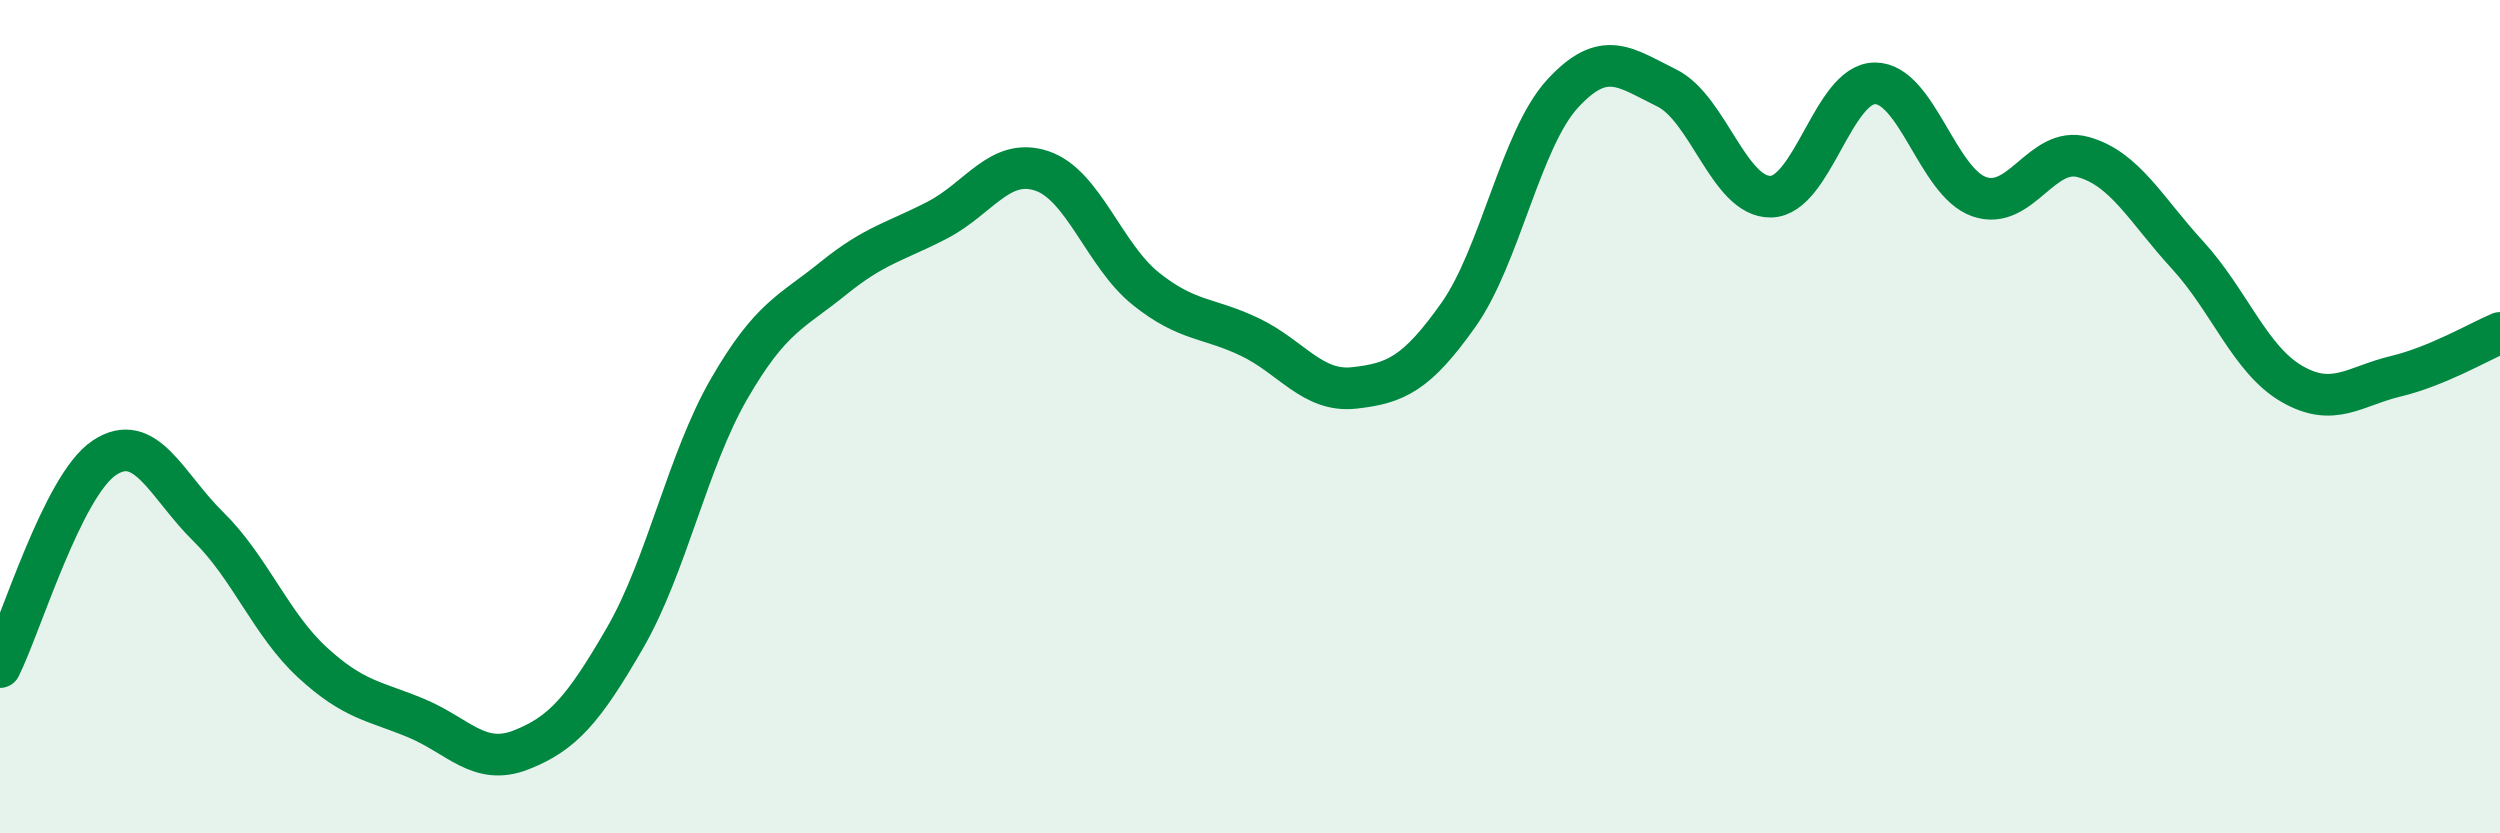
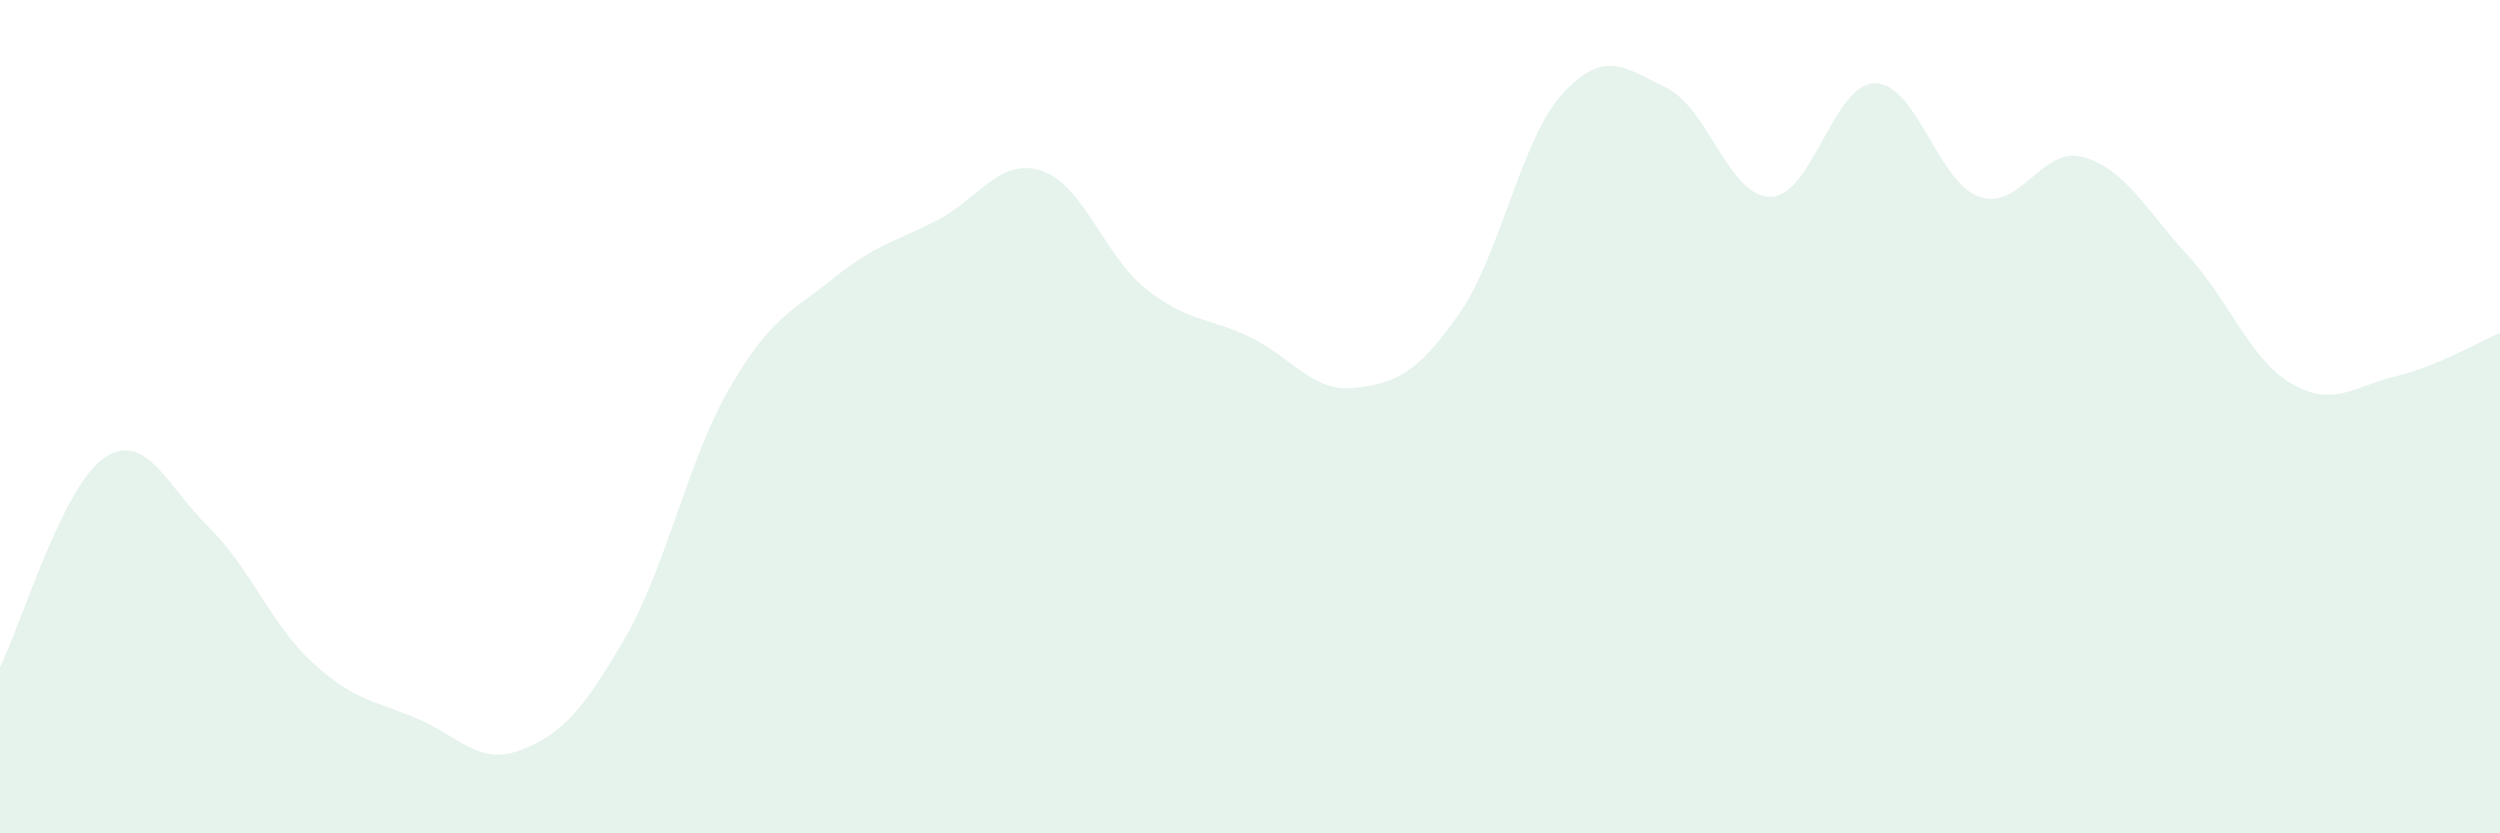
<svg xmlns="http://www.w3.org/2000/svg" width="60" height="20" viewBox="0 0 60 20">
  <path d="M 0,16.01 C 0.5,15.01 1.5,11.66 2.5,10.99 C 3.5,10.32 4,11.66 5,12.64 C 6,13.62 6.5,14.98 7.5,15.9 C 8.5,16.82 9,16.82 10,17.24 C 11,17.66 11.5,18.39 12.5,18 C 13.5,17.61 14,17.04 15,15.31 C 16,13.58 16.5,11.06 17.5,9.33 C 18.5,7.6 19,7.49 20,6.68 C 21,5.87 21.5,5.8 22.5,5.28 C 23.5,4.76 24,3.77 25,4.1 C 26,4.43 26.5,6.13 27.5,6.93 C 28.5,7.73 29,7.61 30,8.09 C 31,8.57 31.5,9.42 32.5,9.31 C 33.5,9.2 34,8.97 35,7.56 C 36,6.15 36.5,3.34 37.5,2.25 C 38.5,1.16 39,1.62 40,2.11 C 41,2.6 41.5,4.74 42.5,4.72 C 43.5,4.7 44,2 45,2 C 46,2 46.5,4.37 47.5,4.72 C 48.5,5.07 49,3.49 50,3.77 C 51,4.05 51.5,5.03 52.5,6.12 C 53.5,7.21 54,8.63 55,9.21 C 56,9.79 56.5,9.27 57.5,9.03 C 58.5,8.79 59.5,8.2 60,7.99L60 20L0 20Z" fill="#008740" opacity="0.1" stroke-linecap="round" stroke-linejoin="round" />
-   <path d="M 0,16.01 C 0.5,15.01 1.5,11.66 2.5,10.99 C 3.5,10.32 4,11.66 5,12.64 C 6,13.62 6.5,14.98 7.5,15.9 C 8.5,16.82 9,16.82 10,17.24 C 11,17.66 11.5,18.39 12.5,18 C 13.5,17.61 14,17.04 15,15.31 C 16,13.58 16.5,11.06 17.5,9.33 C 18.5,7.6 19,7.49 20,6.68 C 21,5.87 21.5,5.8 22.5,5.28 C 23.5,4.76 24,3.77 25,4.1 C 26,4.43 26.5,6.13 27.5,6.93 C 28.5,7.73 29,7.61 30,8.09 C 31,8.57 31.5,9.42 32.5,9.31 C 33.5,9.2 34,8.97 35,7.56 C 36,6.15 36.5,3.34 37.5,2.25 C 38.5,1.16 39,1.62 40,2.11 C 41,2.6 41.5,4.74 42.5,4.72 C 43.5,4.7 44,2 45,2 C 46,2 46.5,4.37 47.5,4.72 C 48.5,5.07 49,3.49 50,3.77 C 51,4.05 51.5,5.03 52.5,6.12 C 53.5,7.21 54,8.63 55,9.21 C 56,9.79 56.5,9.27 57.5,9.03 C 58.5,8.79 59.5,8.2 60,7.99" stroke="#008740" stroke-width="1" fill="none" stroke-linecap="round" stroke-linejoin="round" />
</svg>